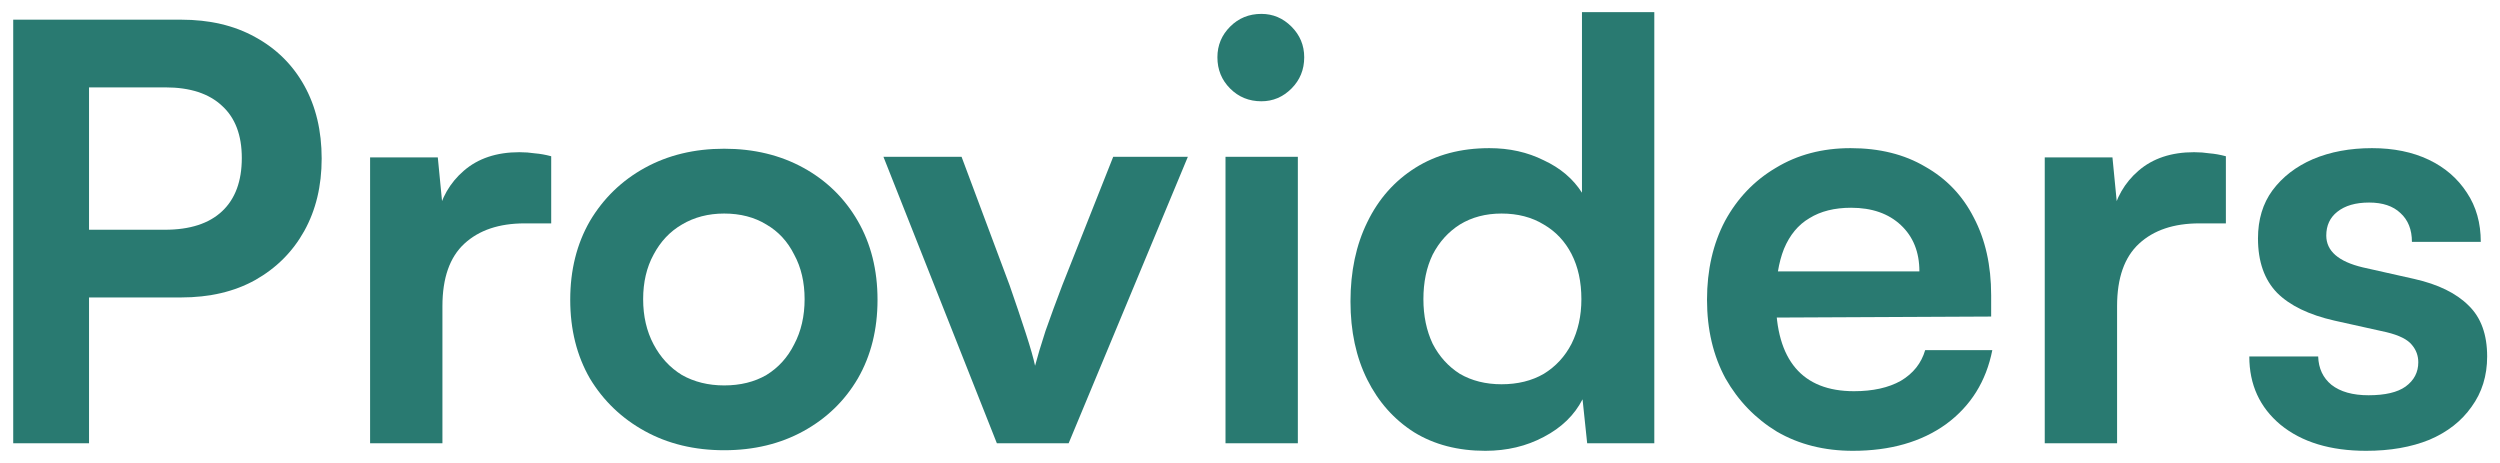
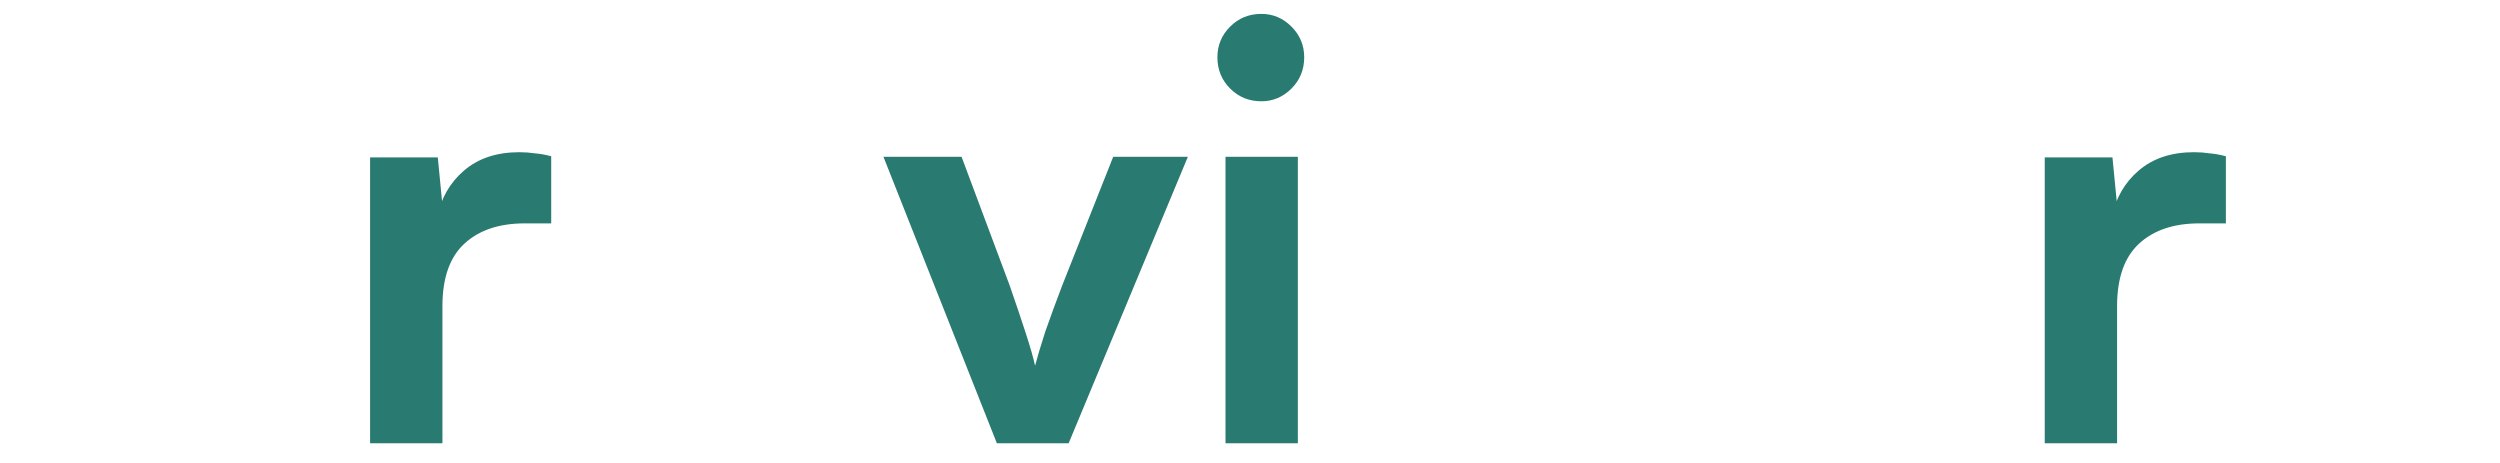
<svg xmlns="http://www.w3.org/2000/svg" width="108" height="20" viewBox="0 0 108 20" fill="none">
-   <path d="M3.846 0.85V19.15H0.571V0.85H3.846ZM7.821 12.85H3.046V9.925H7.121C8.205 9.925 9.03 9.658 9.596 9.125C10.163 8.592 10.446 7.825 10.446 6.825C10.446 5.842 10.163 5.092 9.596 4.575C9.03 4.042 8.213 3.775 7.146 3.775H2.796V0.85H7.821C9.055 0.85 10.121 1.1 11.021 1.6C11.938 2.1 12.646 2.8 13.146 3.7C13.646 4.6 13.896 5.65 13.896 6.85C13.896 8.033 13.646 9.075 13.146 9.975C12.646 10.875 11.938 11.583 11.021 12.1C10.121 12.6 9.055 12.85 7.821 12.85Z" fill="#297A71" />
  <path d="M23.812 6.75V9.65H22.663C21.562 9.65 20.696 9.942 20.062 10.525C19.429 11.108 19.113 12.008 19.113 13.225V19.15H15.988V6.8H18.913L19.163 9.375H18.887C19.054 8.558 19.438 7.892 20.038 7.375C20.654 6.842 21.454 6.575 22.438 6.575C22.671 6.575 22.896 6.592 23.113 6.625C23.329 6.642 23.562 6.683 23.812 6.75Z" fill="#297A71" />
-   <path d="M24.634 12.95C24.634 11.667 24.917 10.533 25.484 9.55C26.067 8.567 26.859 7.8 27.859 7.25C28.859 6.7 30.001 6.425 31.284 6.425C32.567 6.425 33.709 6.7 34.709 7.25C35.709 7.8 36.492 8.567 37.059 9.55C37.626 10.533 37.909 11.667 37.909 12.95C37.909 14.233 37.626 15.367 37.059 16.35C36.492 17.317 35.709 18.075 34.709 18.625C33.709 19.175 32.567 19.45 31.284 19.45C30.001 19.45 28.859 19.175 27.859 18.625C26.859 18.075 26.067 17.317 25.484 16.35C24.917 15.367 24.634 14.233 24.634 12.95ZM27.784 12.925C27.784 13.658 27.934 14.308 28.234 14.875C28.534 15.442 28.942 15.883 29.459 16.2C29.992 16.5 30.601 16.65 31.284 16.65C31.984 16.65 32.592 16.5 33.109 16.2C33.626 15.883 34.026 15.442 34.309 14.875C34.609 14.308 34.759 13.658 34.759 12.925C34.759 12.192 34.609 11.55 34.309 11C34.026 10.433 33.626 10 33.109 9.7C32.592 9.383 31.984 9.225 31.284 9.225C30.601 9.225 29.992 9.383 29.459 9.7C28.942 10 28.534 10.433 28.234 11C27.934 11.55 27.784 12.192 27.784 12.925Z" fill="#297A71" />
  <path d="M43.065 19.15L38.165 6.775H41.54L43.615 12.325C43.882 13.092 44.115 13.783 44.315 14.4C44.515 15.017 44.648 15.483 44.715 15.8C44.815 15.417 44.965 14.917 45.165 14.3C45.382 13.683 45.623 13.025 45.89 12.325L48.09 6.775H51.315L46.165 19.15H43.065Z" fill="#297A71" />
  <path d="M52.942 19.15V6.775H56.067V19.15H52.942ZM54.492 4.375C53.958 4.375 53.508 4.192 53.142 3.825C52.775 3.458 52.592 3.008 52.592 2.475C52.592 1.958 52.775 1.517 53.142 1.15C53.508 0.783 53.958 0.6 54.492 0.6C54.992 0.6 55.425 0.783 55.792 1.15C56.158 1.517 56.342 1.958 56.342 2.475C56.342 3.008 56.158 3.458 55.792 3.825C55.425 4.192 54.992 4.375 54.492 4.375Z" fill="#297A71" />
-   <path d="M64.166 19.475C62.983 19.475 61.958 19.208 61.091 18.675C60.224 18.125 59.549 17.367 59.066 16.4C58.583 15.433 58.341 14.308 58.341 13.025C58.341 11.725 58.583 10.583 59.066 9.6C59.549 8.6 60.241 7.817 61.141 7.25C62.041 6.683 63.108 6.4 64.341 6.4C65.208 6.4 65.991 6.575 66.691 6.925C67.408 7.258 67.958 7.725 68.341 8.325V0.525H71.466V19.15H68.566L68.366 17.25C68.016 17.933 67.458 18.475 66.691 18.875C65.941 19.275 65.099 19.475 64.166 19.475ZM64.866 16.6C65.566 16.6 66.174 16.45 66.691 16.15C67.208 15.833 67.608 15.4 67.891 14.85C68.174 14.283 68.316 13.642 68.316 12.925C68.316 12.175 68.174 11.525 67.891 10.975C67.608 10.425 67.208 10 66.691 9.7C66.174 9.383 65.566 9.225 64.866 9.225C64.183 9.225 63.583 9.383 63.066 9.7C62.566 10.017 62.174 10.45 61.891 11C61.624 11.55 61.491 12.192 61.491 12.925C61.491 13.642 61.624 14.283 61.891 14.85C62.174 15.4 62.566 15.833 63.066 16.15C63.583 16.45 64.183 16.6 64.866 16.6Z" fill="#297A71" />
-   <path d="M80.043 19.475C78.81 19.475 77.718 19.2 76.768 18.65C75.835 18.083 75.093 17.317 74.543 16.35C74.01 15.367 73.743 14.233 73.743 12.95C73.743 11.667 74.002 10.533 74.518 9.55C75.052 8.567 75.785 7.8 76.718 7.25C77.652 6.683 78.727 6.4 79.943 6.4C81.193 6.4 82.268 6.667 83.168 7.2C84.085 7.717 84.785 8.45 85.268 9.4C85.768 10.35 86.018 11.467 86.018 12.75V13.675L75.418 13.725L75.468 11.725H82.918C82.918 10.892 82.652 10.225 82.118 9.725C81.585 9.225 80.868 8.975 79.968 8.975C79.252 8.975 78.652 9.125 78.168 9.425C77.685 9.708 77.318 10.15 77.068 10.75C76.835 11.333 76.718 12.058 76.718 12.925C76.718 14.242 77.002 15.233 77.568 15.9C78.135 16.567 78.977 16.9 80.093 16.9C80.91 16.9 81.585 16.75 82.118 16.45C82.652 16.133 83.002 15.692 83.168 15.125H86.068C85.802 16.475 85.135 17.542 84.068 18.325C83.002 19.092 81.66 19.475 80.043 19.475Z" fill="#297A71" />
  <path d="M96.158 6.75V9.65H95.008C93.908 9.65 93.041 9.942 92.408 10.525C91.775 11.108 91.458 12.008 91.458 13.225V19.15H88.333V6.8H91.258L91.508 9.375H91.233C91.4 8.558 91.783 7.892 92.383 7.375C93 6.842 93.8 6.575 94.783 6.575C95.016 6.575 95.242 6.592 95.458 6.625C95.675 6.642 95.908 6.683 96.158 6.75Z" fill="#297A71" />
-   <path d="M97.17 15.4H100.145C100.162 15.917 100.354 16.325 100.72 16.625C101.104 16.925 101.637 17.075 102.32 17.075C103.037 17.075 103.57 16.95 103.92 16.7C104.287 16.433 104.47 16.083 104.47 15.65C104.47 15.367 104.379 15.117 104.195 14.9C104.012 14.667 103.645 14.483 103.095 14.35L100.845 13.85C99.745 13.6 98.92 13.2 98.37 12.65C97.82 12.083 97.545 11.3 97.545 10.3C97.545 9.483 97.754 8.792 98.17 8.225C98.604 7.642 99.187 7.192 99.92 6.875C100.67 6.558 101.52 6.4 102.47 6.4C103.404 6.4 104.22 6.567 104.92 6.9C105.62 7.233 106.17 7.708 106.57 8.325C106.97 8.925 107.17 9.633 107.17 10.45H104.195C104.195 9.917 104.029 9.5 103.695 9.2C103.379 8.9 102.929 8.75 102.345 8.75C101.762 8.75 101.304 8.883 100.97 9.15C100.654 9.4 100.495 9.742 100.495 10.175C100.495 10.842 101.02 11.3 102.07 11.55L104.295 12.05C105.329 12.283 106.112 12.667 106.645 13.2C107.179 13.717 107.445 14.45 107.445 15.4C107.445 16.233 107.22 16.958 106.77 17.575C106.337 18.192 105.729 18.667 104.945 19C104.162 19.317 103.254 19.475 102.22 19.475C100.67 19.475 99.437 19.1 98.52 18.35C97.62 17.6 97.17 16.617 97.17 15.4Z" fill="#297A71" />
</svg>